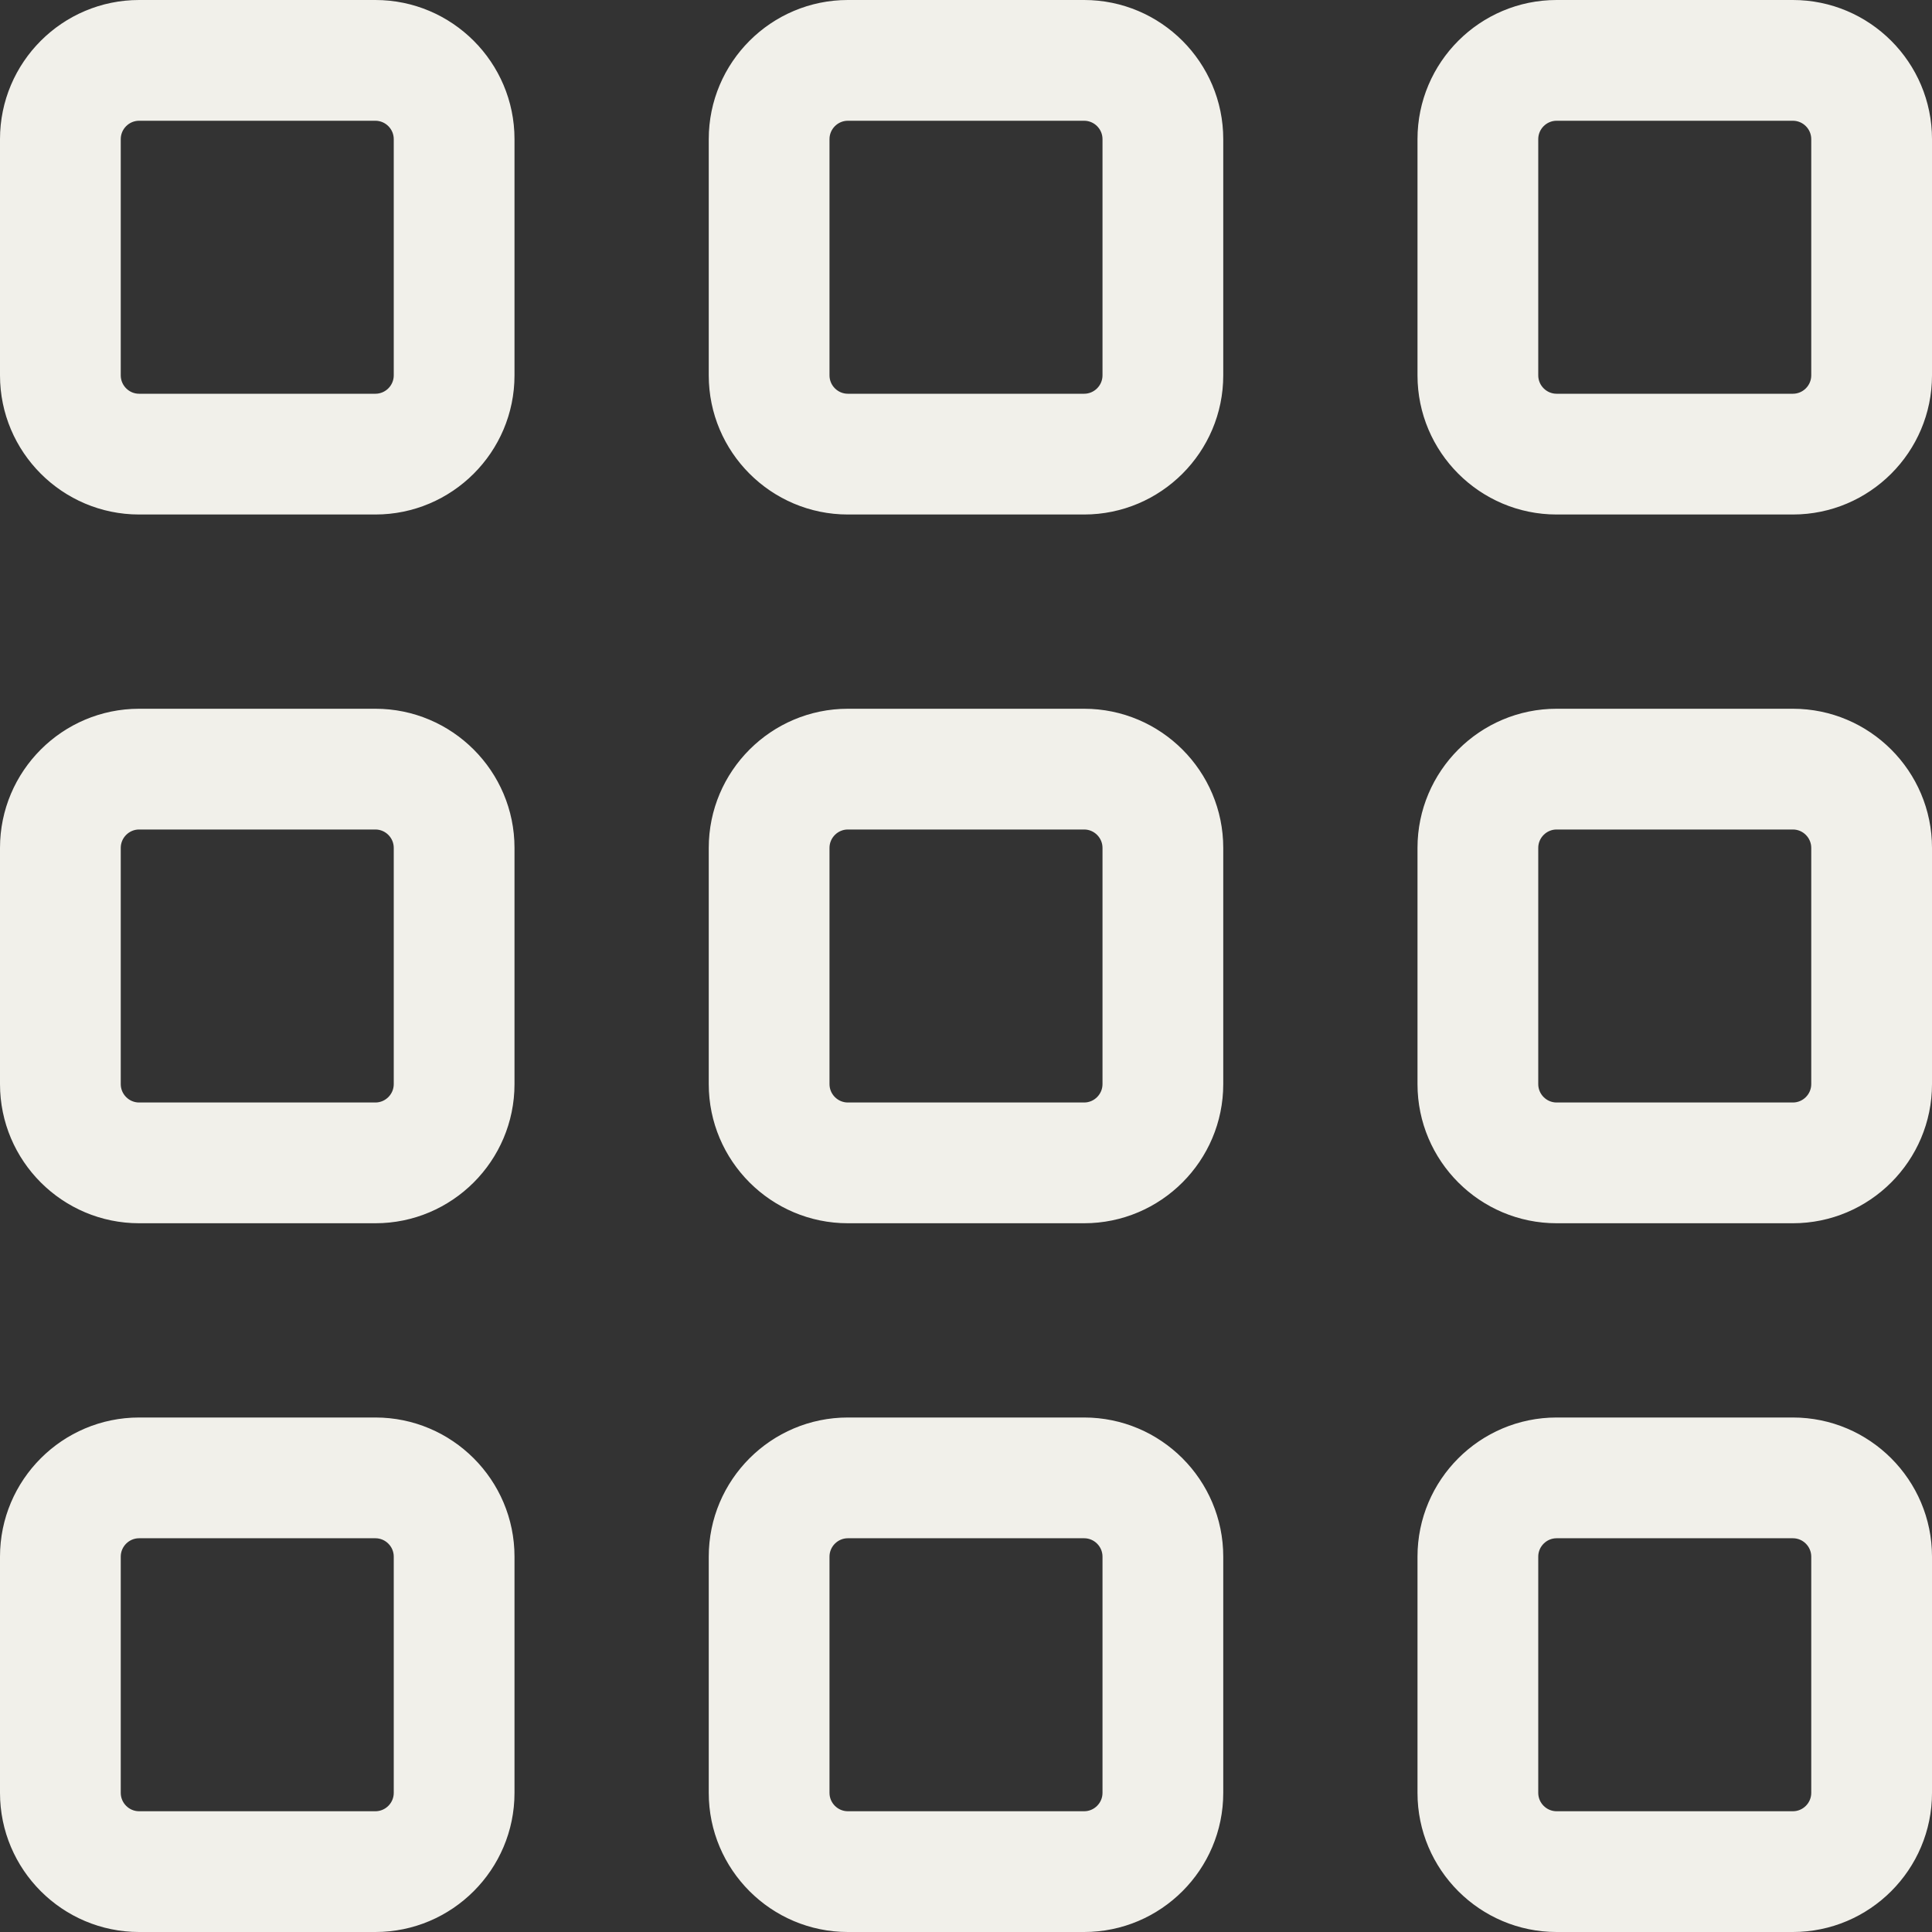
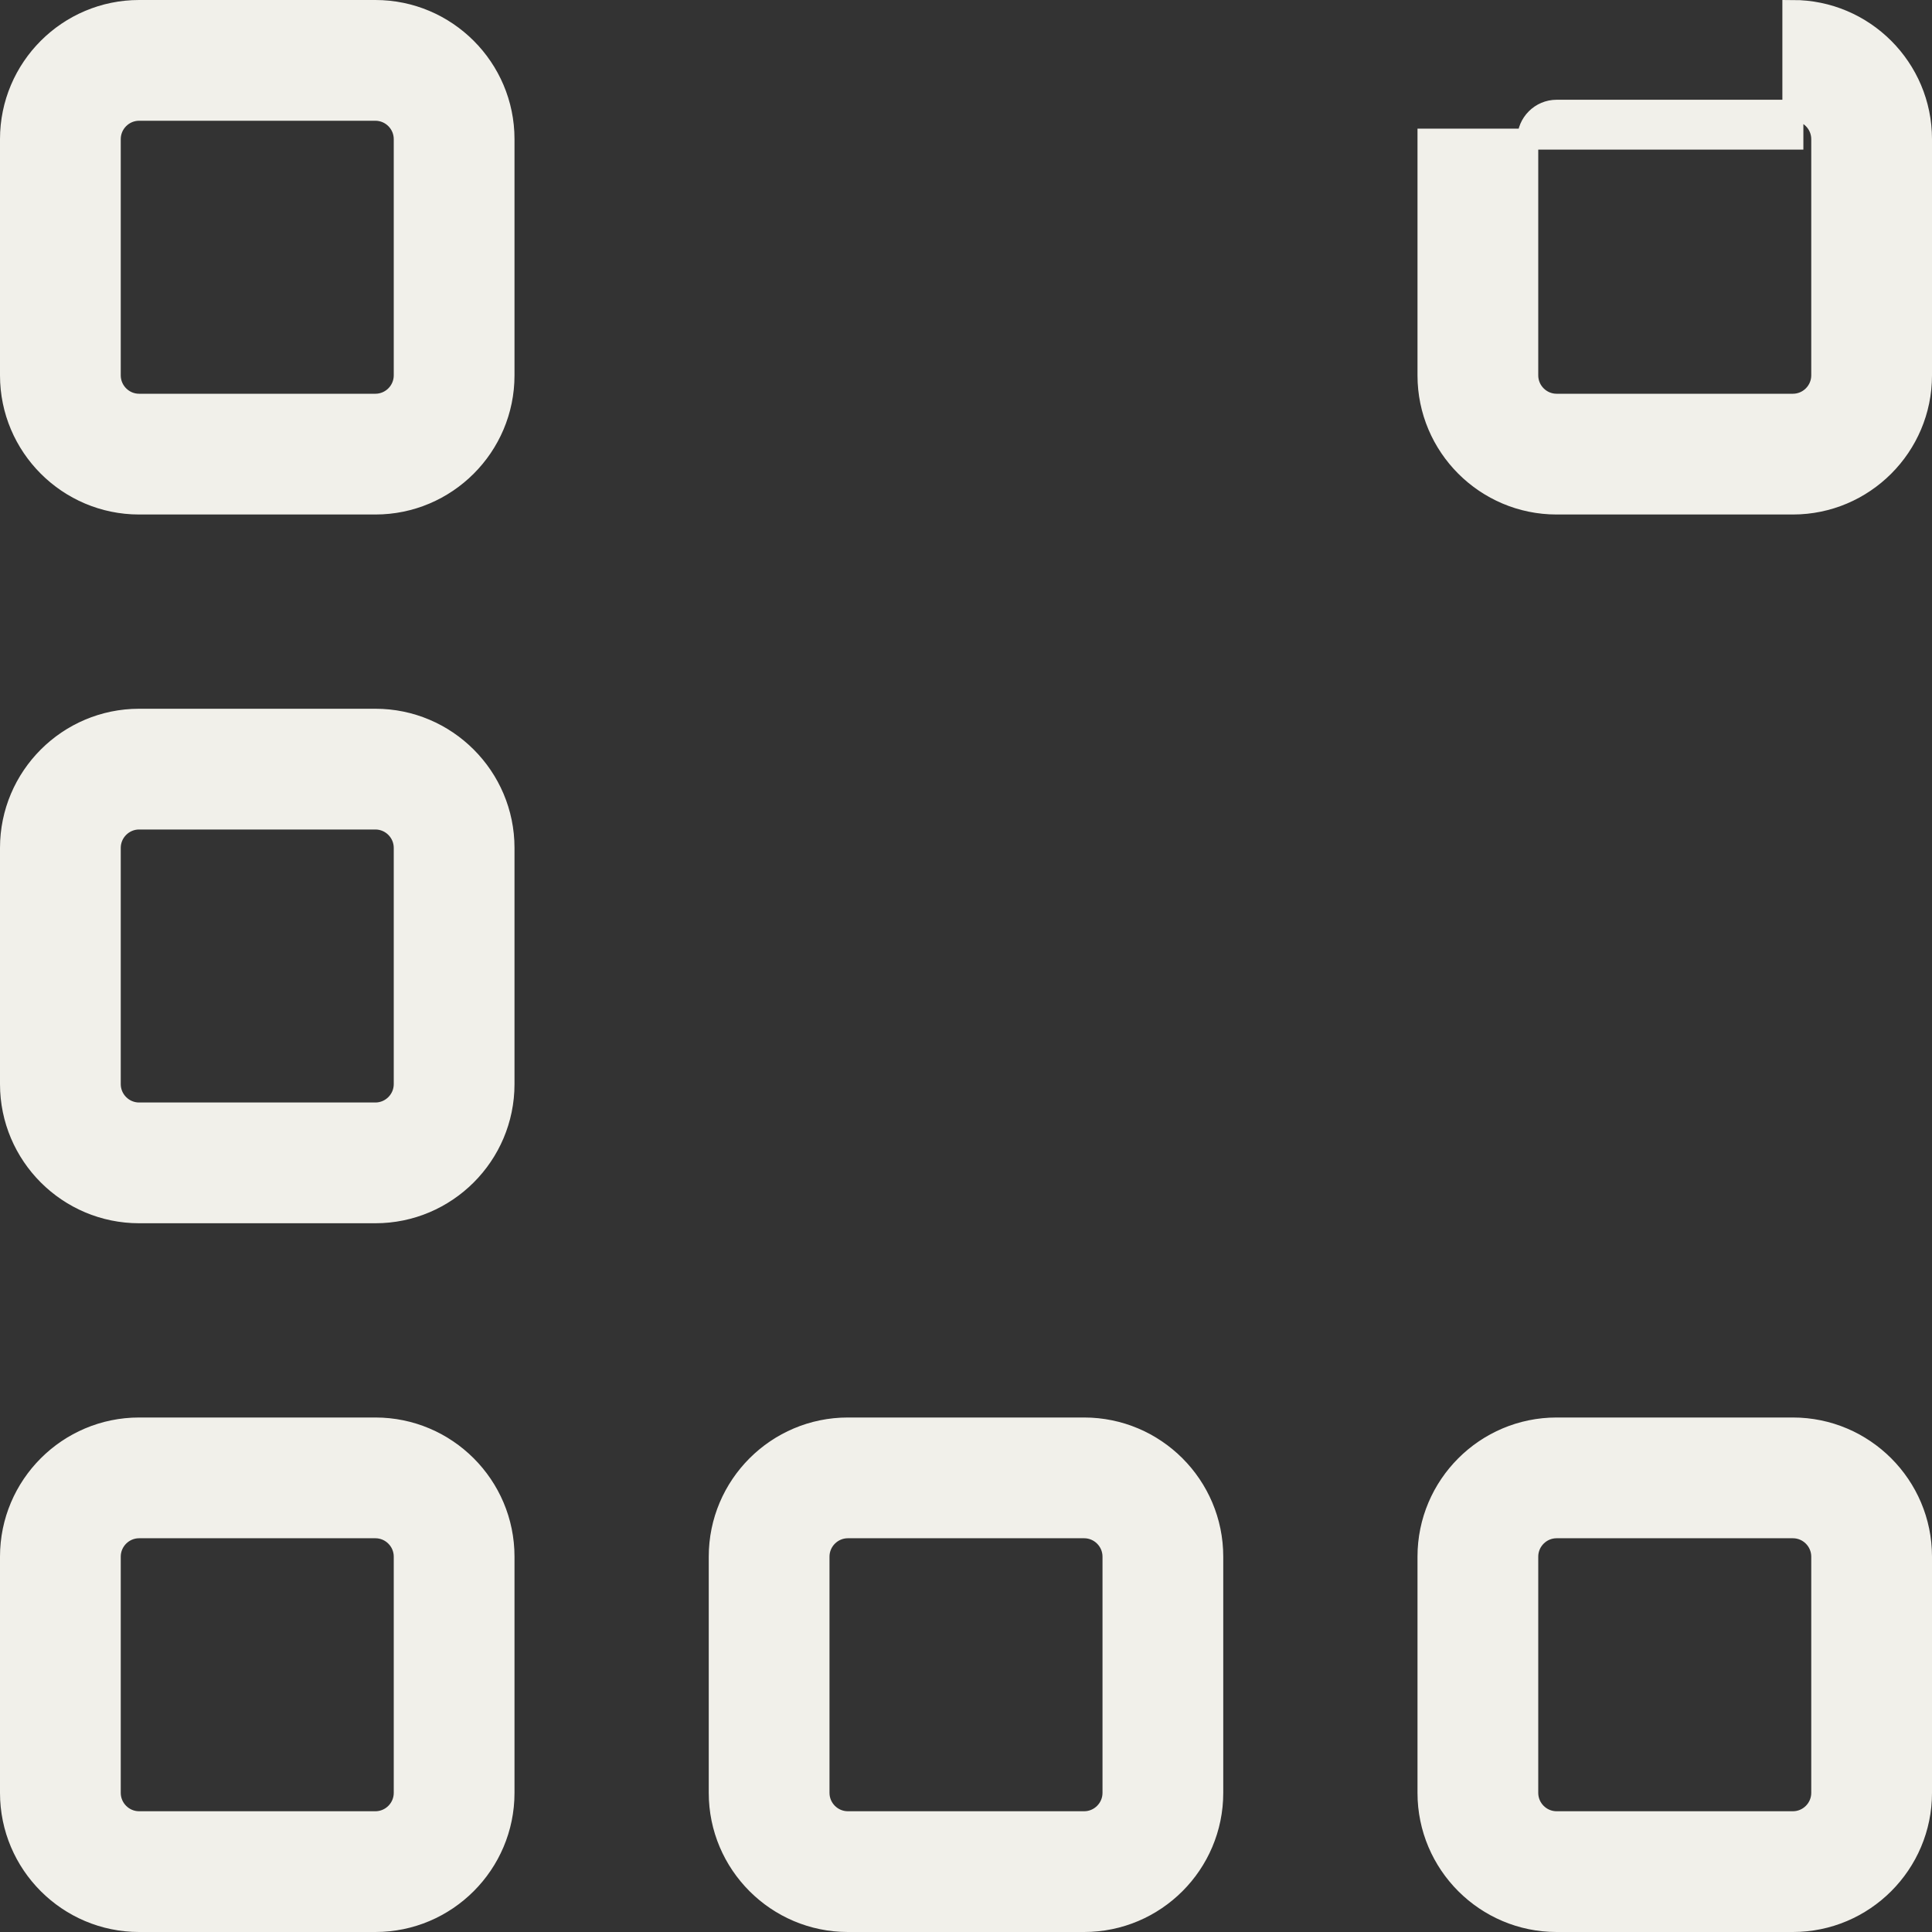
<svg xmlns="http://www.w3.org/2000/svg" width="92" height="92" viewBox="0 0 92 92" fill="none">
  <rect x="0" y="0" width="92" height="92" fill="#333333" stroke="none" />
  <g clip-path="url(#clip0_133_128448)">
    <path d="M17.875 0.5C21.252 0.5 24 3.248 24 6.625V17.875C24 21.252 21.252 24 17.875 24H6.625C3.248 24 0.5 21.252 0.5 17.875V6.625C0.5 3.248 3.248 0.5 6.625 0.5H17.875ZM6.625 5.25C5.867 5.25 5.25 5.869 5.25 6.625V17.875C5.25 18.631 5.867 19.25 6.625 19.25H17.875C18.633 19.25 19.25 18.631 19.25 17.875V6.625C19.25 5.869 18.633 5.25 17.875 5.25H6.625Z" fill="#F1F0EA" stroke="#F1F0EA" />
    <path d="M17.875 34.25C21.252 34.25 24 36.998 24 40.375V51.625C24 55.002 21.252 57.75 17.875 57.75H6.625C3.248 57.75 0.5 55.002 0.5 51.625V40.375C0.5 36.998 3.248 34.25 6.625 34.25H17.875ZM6.625 39C5.867 39 5.25 39.619 5.25 40.375V51.625C5.25 52.381 5.867 53 6.625 53H17.875C18.633 53 19.25 52.381 19.25 51.625V40.375C19.25 39.619 18.633 39 17.875 39H6.625Z" fill="#F1F0EA" stroke="#F1F0EA" />
    <path d="M17.875 68C21.252 68 24 70.748 24 74.125V85.375C24 88.752 21.252 91.5 17.875 91.5H6.625C3.248 91.5 0.5 88.752 0.5 85.375V74.125C0.5 70.748 3.248 68 6.625 68H17.875ZM6.625 72.75C5.867 72.75 5.25 73.369 5.25 74.125V85.375C5.25 86.131 5.867 86.75 6.625 86.75H17.875C18.633 86.75 19.25 86.131 19.25 85.375V74.125C19.25 73.369 18.633 72.75 17.875 72.75H6.625Z" fill="#F1F0EA" stroke="#F1F0EA" />
-     <path d="M51.625 0.5C55.002 0.5 57.75 3.248 57.75 6.625V17.875C57.75 21.252 55.002 24 51.625 24H40.375C36.998 24 34.25 21.252 34.25 17.875V6.625C34.25 3.248 36.998 0.5 40.375 0.5H51.625ZM40.375 5.25C39.617 5.25 39 5.869 39 6.625V17.875C39 18.631 39.617 19.25 40.375 19.25H51.625C52.383 19.25 53 18.631 53 17.875V6.625C53 5.869 52.383 5.25 51.625 5.25H40.375Z" fill="#F1F0EA" stroke="#F1F0EA" />
-     <path d="M51.625 34.25C55.002 34.25 57.75 36.998 57.75 40.375V51.625C57.75 55.002 55.002 57.75 51.625 57.75H40.375C36.998 57.75 34.25 55.002 34.25 51.625V40.375C34.25 36.998 36.998 34.25 40.375 34.25H51.625ZM40.375 39C39.617 39 39 39.619 39 40.375V51.625C39 52.381 39.617 53 40.375 53H51.625C52.383 53 53 52.381 53 51.625V40.375C53 39.619 52.383 39 51.625 39H40.375Z" fill="#F1F0EA" stroke="#F1F0EA" />
    <path d="M51.625 68C55.002 68 57.75 70.748 57.75 74.125V85.375C57.75 88.752 55.002 91.5 51.625 91.5H40.375C36.998 91.5 34.25 88.752 34.25 85.375V74.125C34.25 70.748 36.998 68 40.375 68H51.625ZM40.375 72.75C39.617 72.75 39 73.369 39 74.125V85.375C39 86.131 39.617 86.75 40.375 86.75H51.625C52.383 86.75 53 86.131 53 85.375V74.125C53 73.369 52.383 72.75 51.625 72.75H40.375Z" fill="#F1F0EA" stroke="#F1F0EA" />
-     <path d="M85.375 0.5C88.752 0.5 91.5 3.248 91.5 6.625V17.875C91.5 21.252 88.752 24 85.375 24H74.125C70.748 24 68 21.252 68 17.875V6.625C68 3.248 70.748 0.5 74.125 0.5H85.375ZM74.125 5.25C73.367 5.25 72.75 5.869 72.75 6.625V17.875C72.75 18.631 73.367 19.25 74.125 19.25H85.375C86.133 19.25 86.75 18.631 86.75 17.875V6.625C86.75 5.869 86.133 5.25 85.375 5.25H74.125Z" fill="#F1F0EA" stroke="#F1F0EA" />
-     <path d="M85.375 34.25C88.752 34.25 91.5 36.998 91.5 40.375V51.625C91.5 55.002 88.752 57.75 85.375 57.75H74.125C70.748 57.75 68 55.002 68 51.625V40.375C68 36.998 70.748 34.25 74.125 34.25H85.375ZM74.125 39C73.367 39 72.75 39.619 72.75 40.375V51.625C72.75 52.381 73.367 53 74.125 53H85.375C86.133 53 86.75 52.381 86.75 51.625V40.375C86.75 39.619 86.133 39 85.375 39H74.125Z" fill="#F1F0EA" stroke="#F1F0EA" />
+     <path d="M85.375 0.5C88.752 0.5 91.5 3.248 91.5 6.625V17.875C91.5 21.252 88.752 24 85.375 24H74.125C70.748 24 68 21.252 68 17.875V6.625H85.375ZM74.125 5.25C73.367 5.25 72.75 5.869 72.75 6.625V17.875C72.75 18.631 73.367 19.25 74.125 19.25H85.375C86.133 19.25 86.75 18.631 86.75 17.875V6.625C86.75 5.869 86.133 5.25 85.375 5.25H74.125Z" fill="#F1F0EA" stroke="#F1F0EA" />
    <path d="M85.375 68C88.752 68 91.5 70.748 91.5 74.125V85.375C91.5 88.752 88.752 91.5 85.375 91.5H74.125C70.748 91.5 68 88.752 68 85.375V74.125C68 70.748 70.748 68 74.125 68H85.375ZM74.125 72.75C73.367 72.75 72.75 73.369 72.75 74.125V85.375C72.75 86.131 73.367 86.75 74.125 86.75H85.375C86.133 86.75 86.75 86.131 86.75 85.375V74.125C86.75 73.369 86.133 72.75 85.375 72.75H74.125Z" fill="#F1F0EA" stroke="#F1F0EA" />
  </g>
  <defs>
    <clipPath id="clip0_133_128448">
      <rect width="92" height="92" fill="white" />
    </clipPath>
  </defs>
</svg>